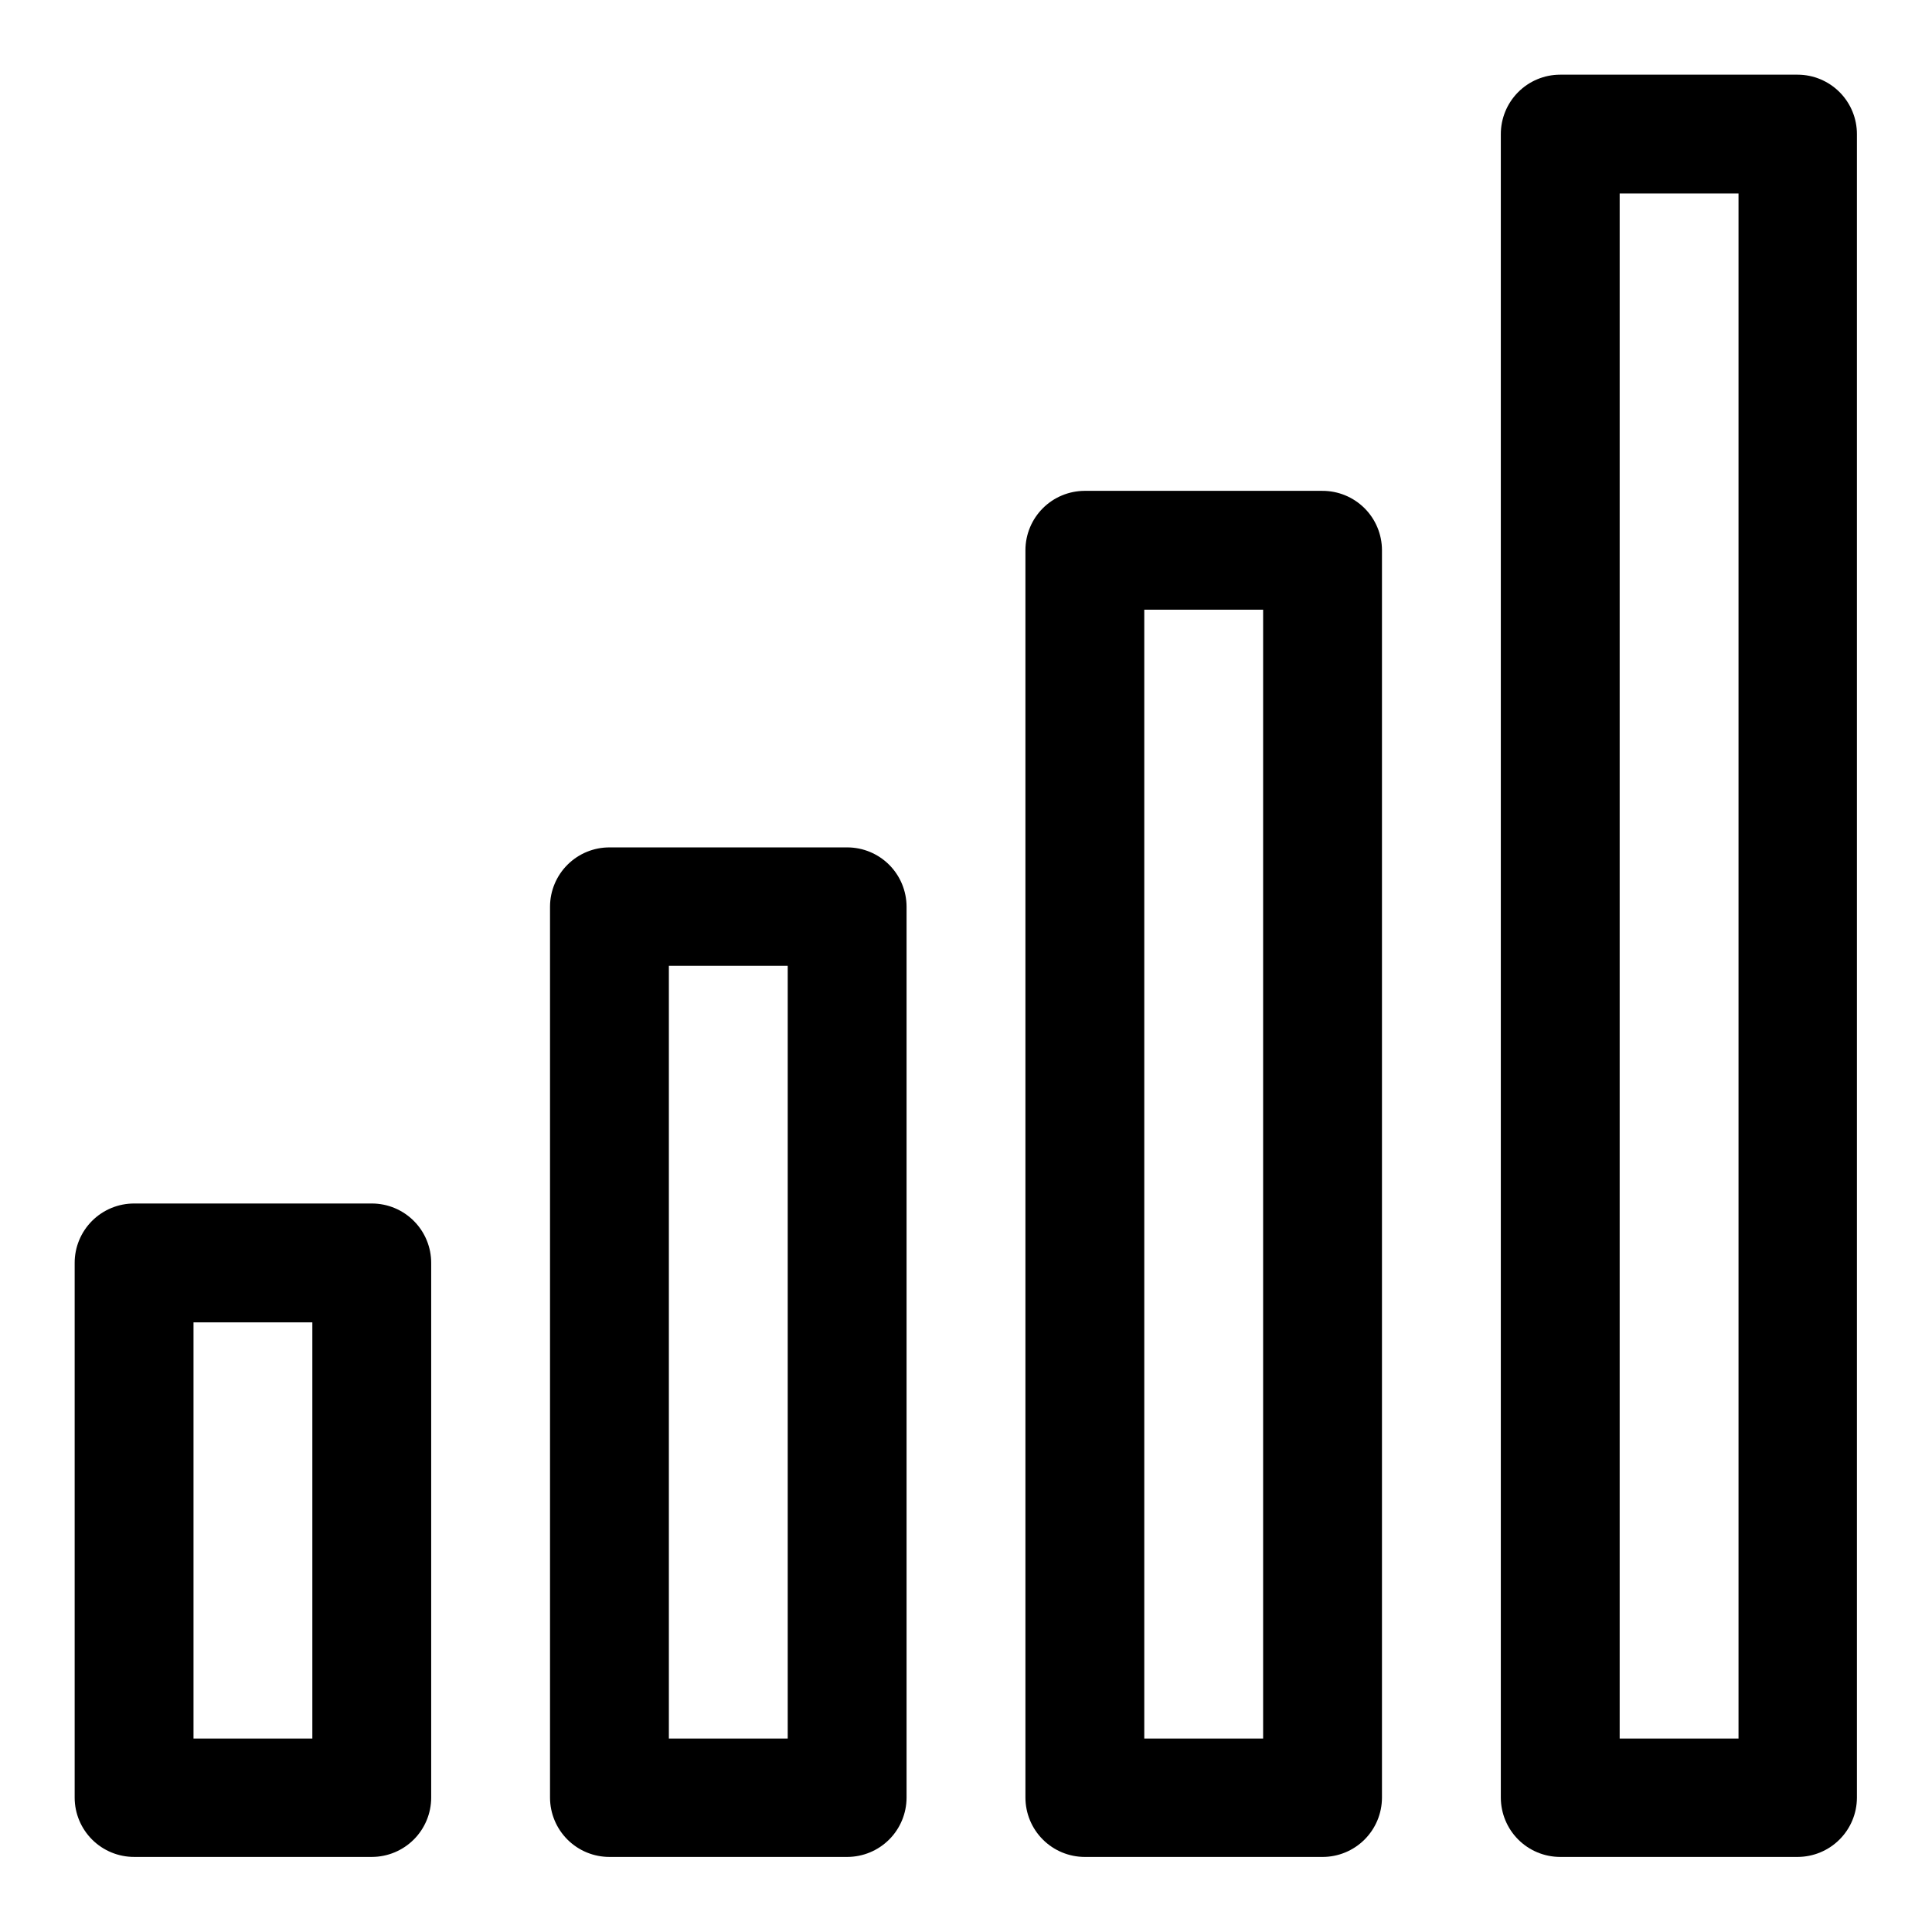
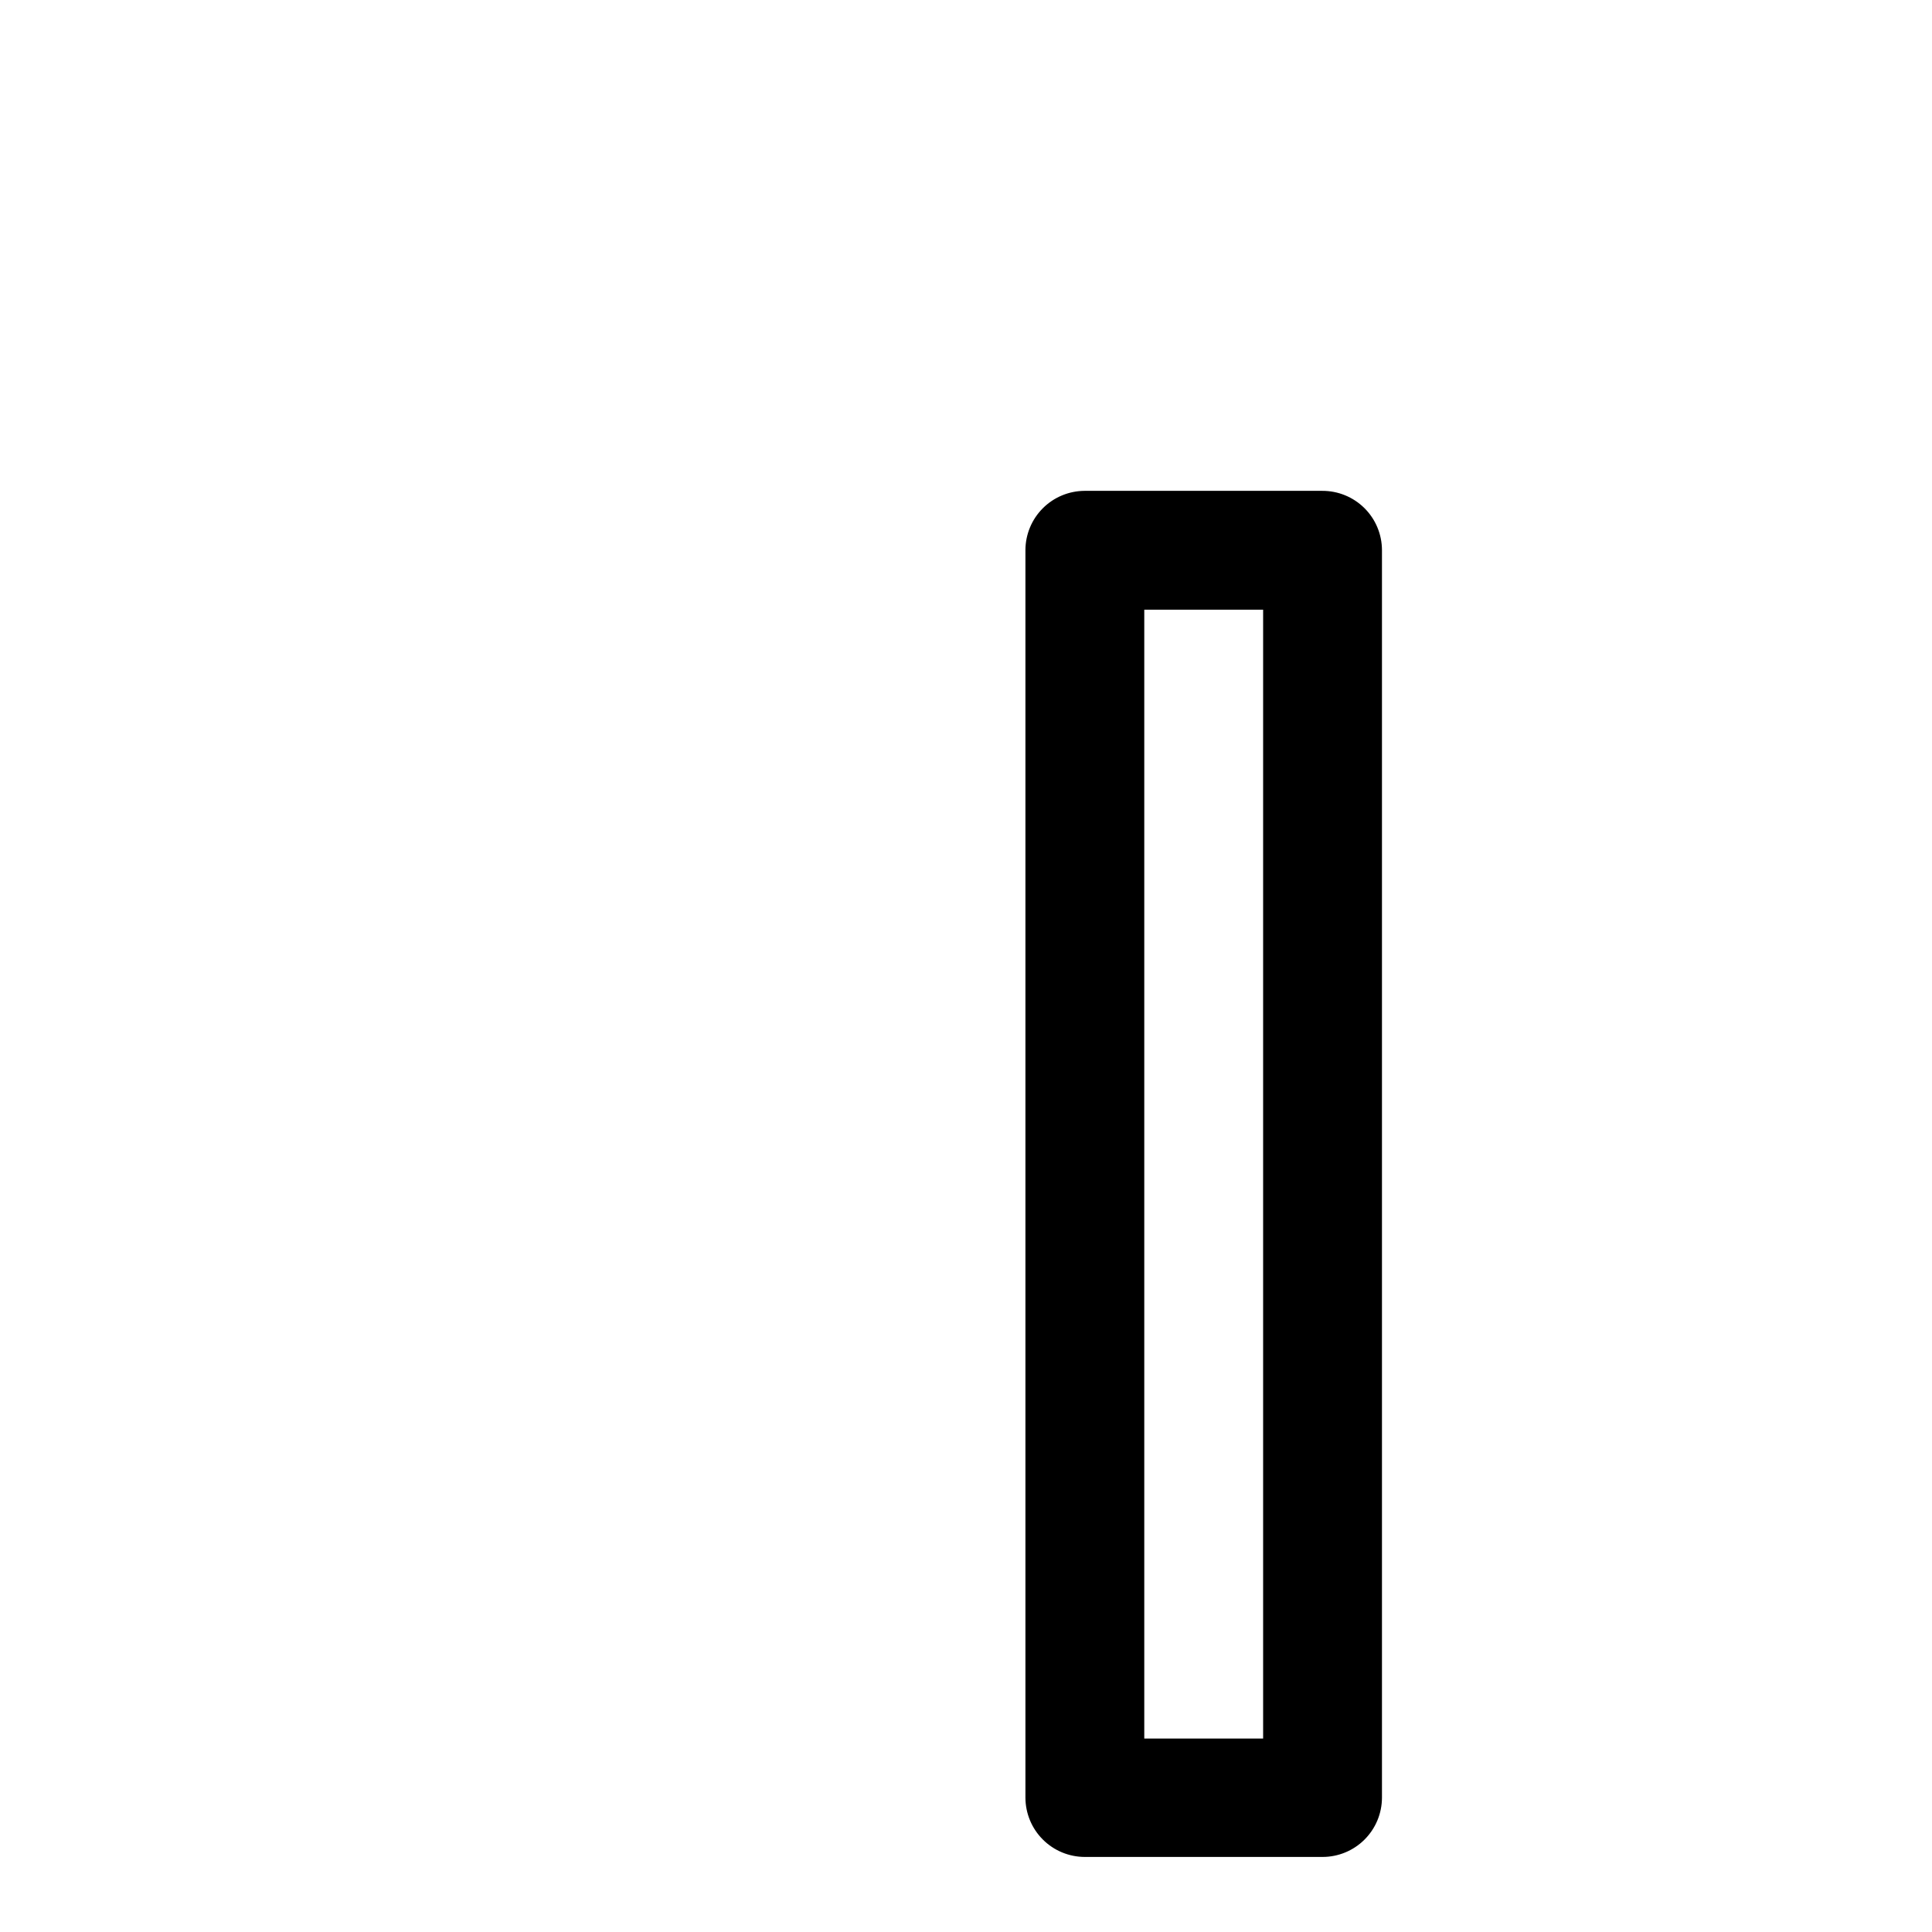
<svg xmlns="http://www.w3.org/2000/svg" fill="#000000" width="800px" height="800px" version="1.1" viewBox="144 144 512 512">
  <g>
-     <path d="m557.42 163.79c-4.176 0.012-8.176 1.688-11.117 4.652-2.941 2.965-4.586 6.977-4.57 11.152v440.82c0.016 4.156 1.672 8.141 4.609 11.078 2.941 2.941 6.922 4.598 11.078 4.613h62.992c4.156-0.016 8.141-1.672 11.078-4.613 2.941-2.938 4.598-6.922 4.613-11.078v-440.82c0.016-4.176-1.629-8.188-4.57-11.152-2.945-2.965-6.941-4.641-11.121-4.652zm15.809 31.496h31.496v409.45h-31.496z" />
    <path d="m431.44 274.08c-4.156 0.016-8.141 1.672-11.078 4.609-2.941 2.941-4.598 6.922-4.613 11.078v330.65c0.016 4.156 1.672 8.141 4.613 11.078 2.938 2.941 6.922 4.598 11.078 4.613h62.992c4.176 0.016 8.188-1.629 11.152-4.57 2.965-2.945 4.637-6.941 4.652-11.121v-330.65c-0.016-4.176-1.688-8.176-4.652-11.117-2.965-2.941-6.977-4.586-11.152-4.57zm15.805 31.496h31.496v299.15h-31.496z" />
-     <path d="m305.57 368.57c-4.18-0.02-8.191 1.625-11.156 4.57-2.961 2.941-4.637 6.941-4.652 11.117v236.16c0.016 4.18 1.691 8.176 4.652 11.121 2.965 2.941 6.977 4.586 11.156 4.57h62.992c4.156-0.016 8.137-1.672 11.078-4.613 2.938-2.938 4.594-6.922 4.609-11.078v-236.16c-0.016-4.156-1.672-8.137-4.609-11.078-2.941-2.938-6.922-4.598-11.078-4.609zm15.688 31.379h31.496v204.78h-31.496z" />
-     <path d="m179.59 462.94c-4.195-0.02-8.227 1.641-11.195 4.609s-4.629 7-4.609 11.195v141.67c0.012 4.18 1.688 8.176 4.652 11.121 2.965 2.941 6.977 4.586 11.152 4.57h62.992c4.156-0.016 8.137-1.672 11.078-4.613 2.938-2.938 4.598-6.922 4.609-11.078v-141.67c0.02-4.176-1.625-8.188-4.57-11.152-2.941-2.965-6.941-4.641-11.117-4.652zm15.691 31.496h31.492v110.29h-31.492z" />
  </g>
</svg>